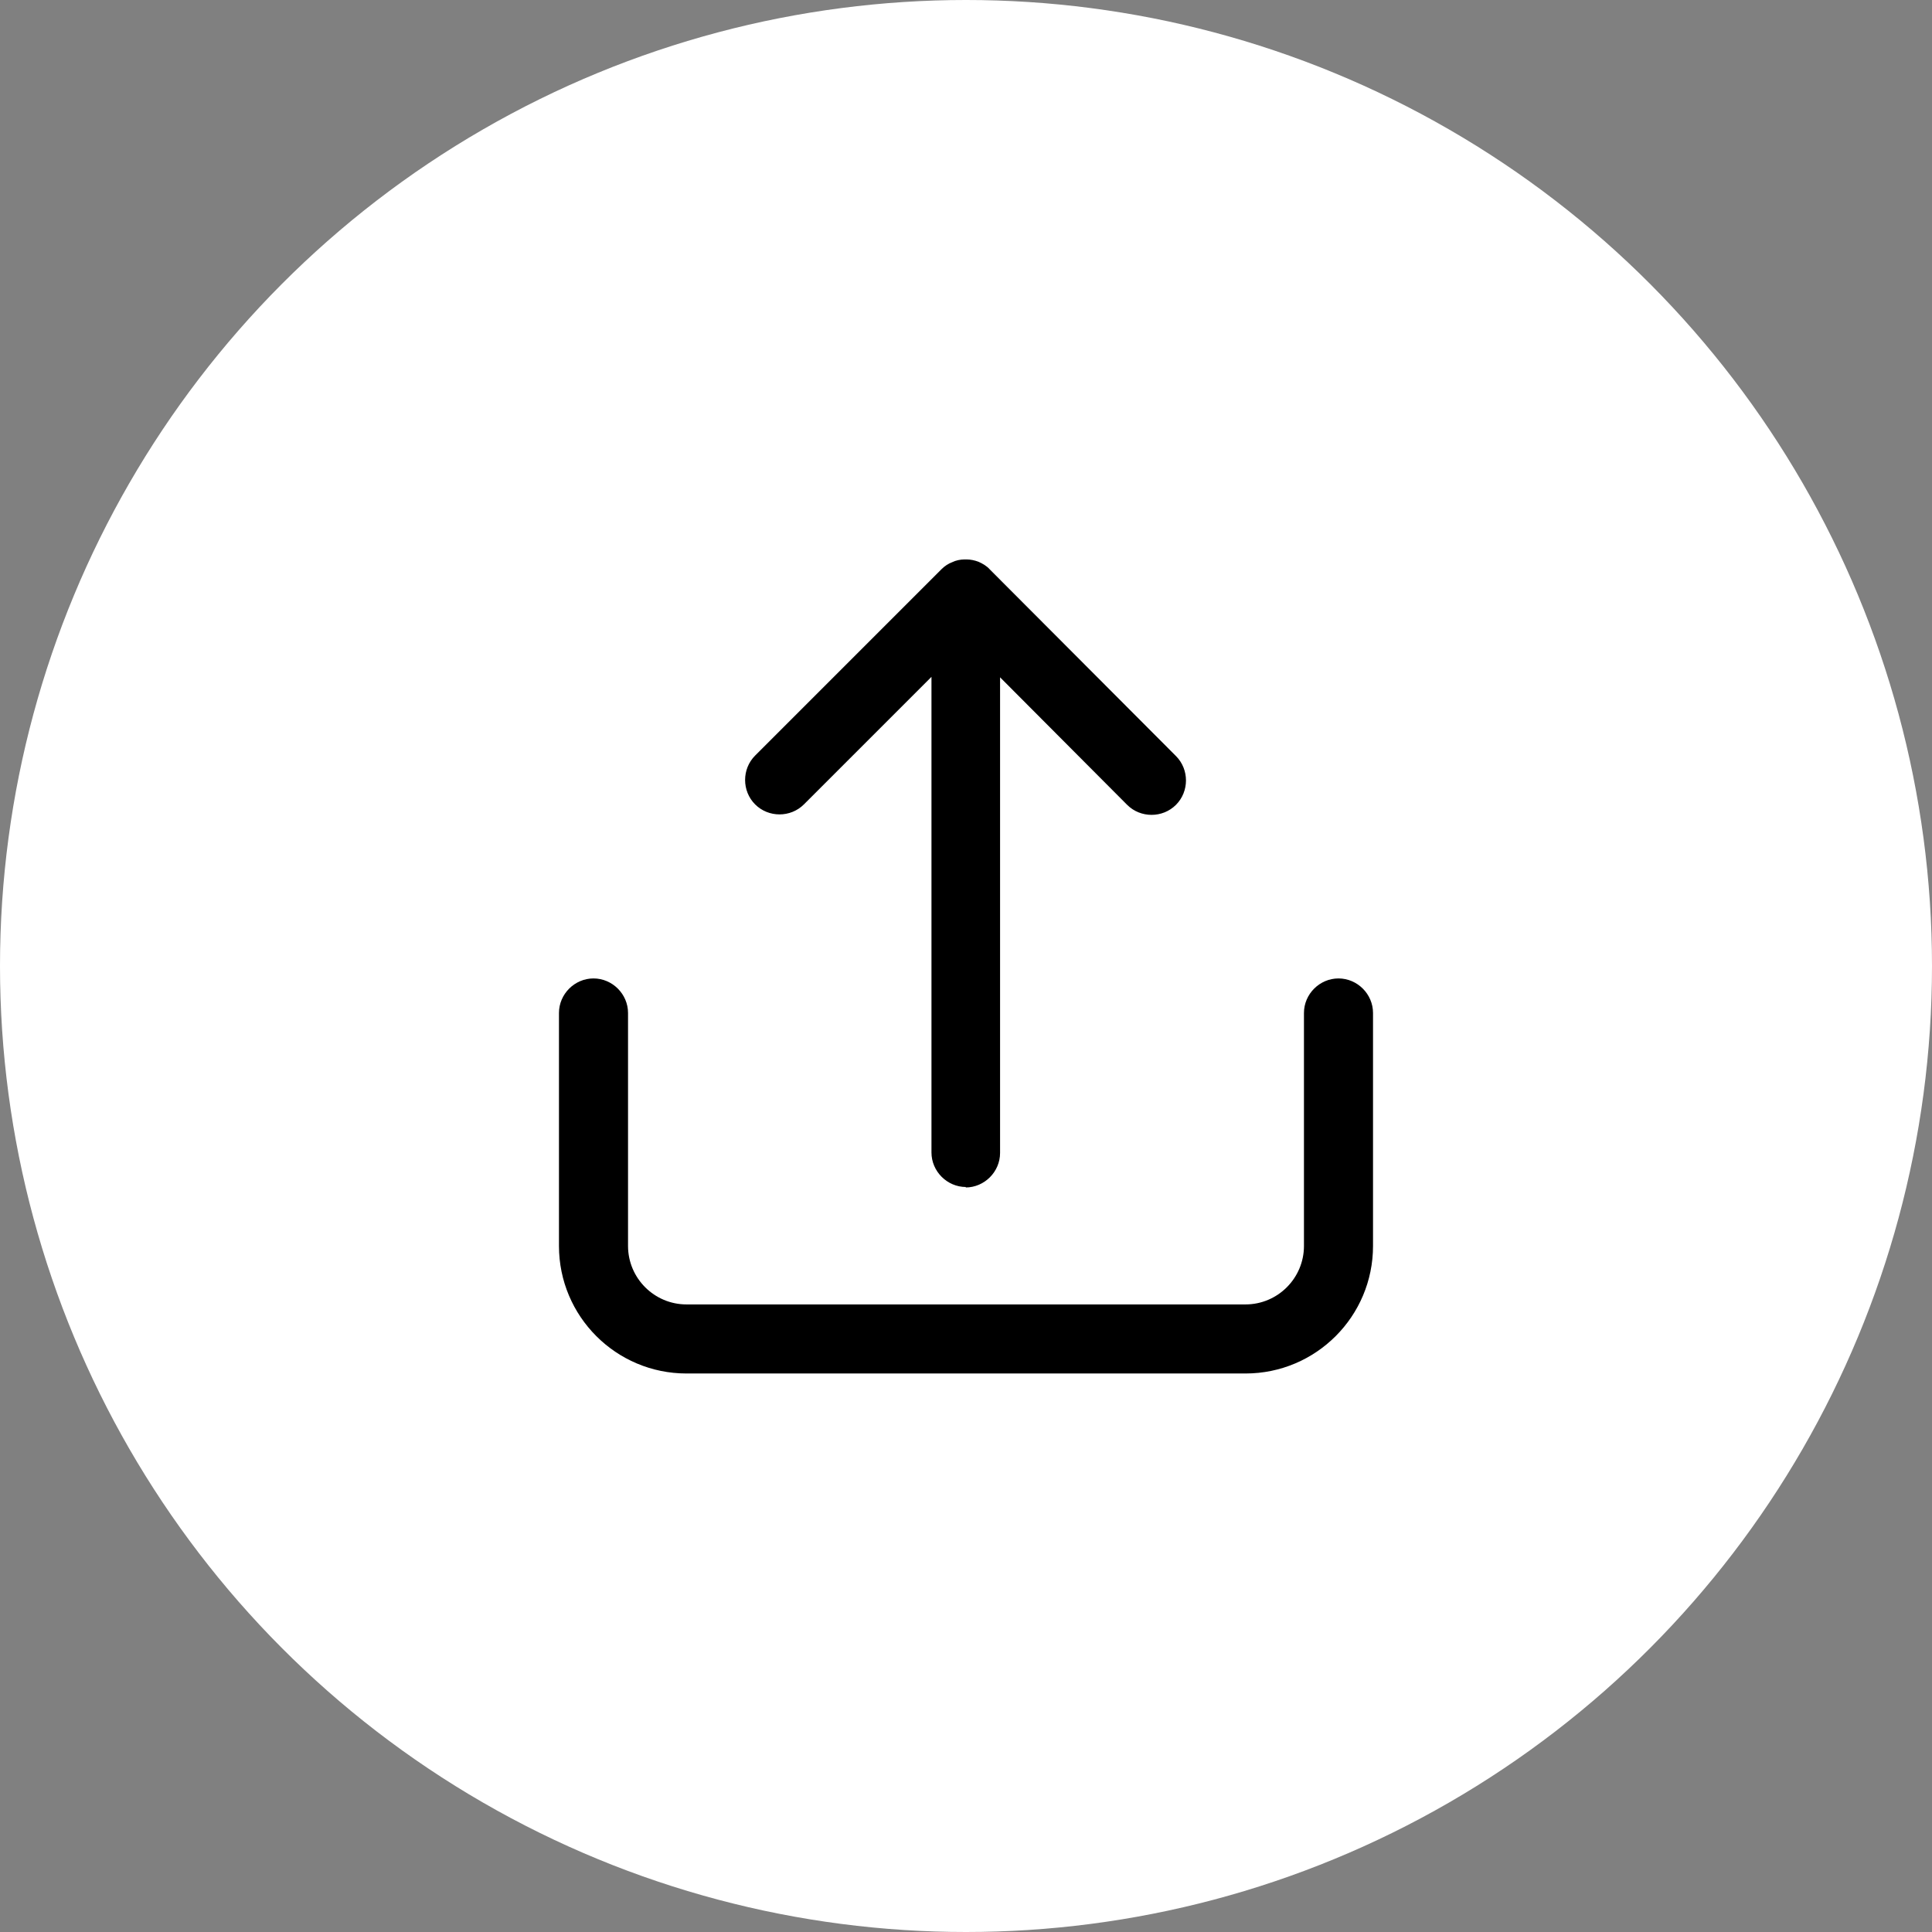
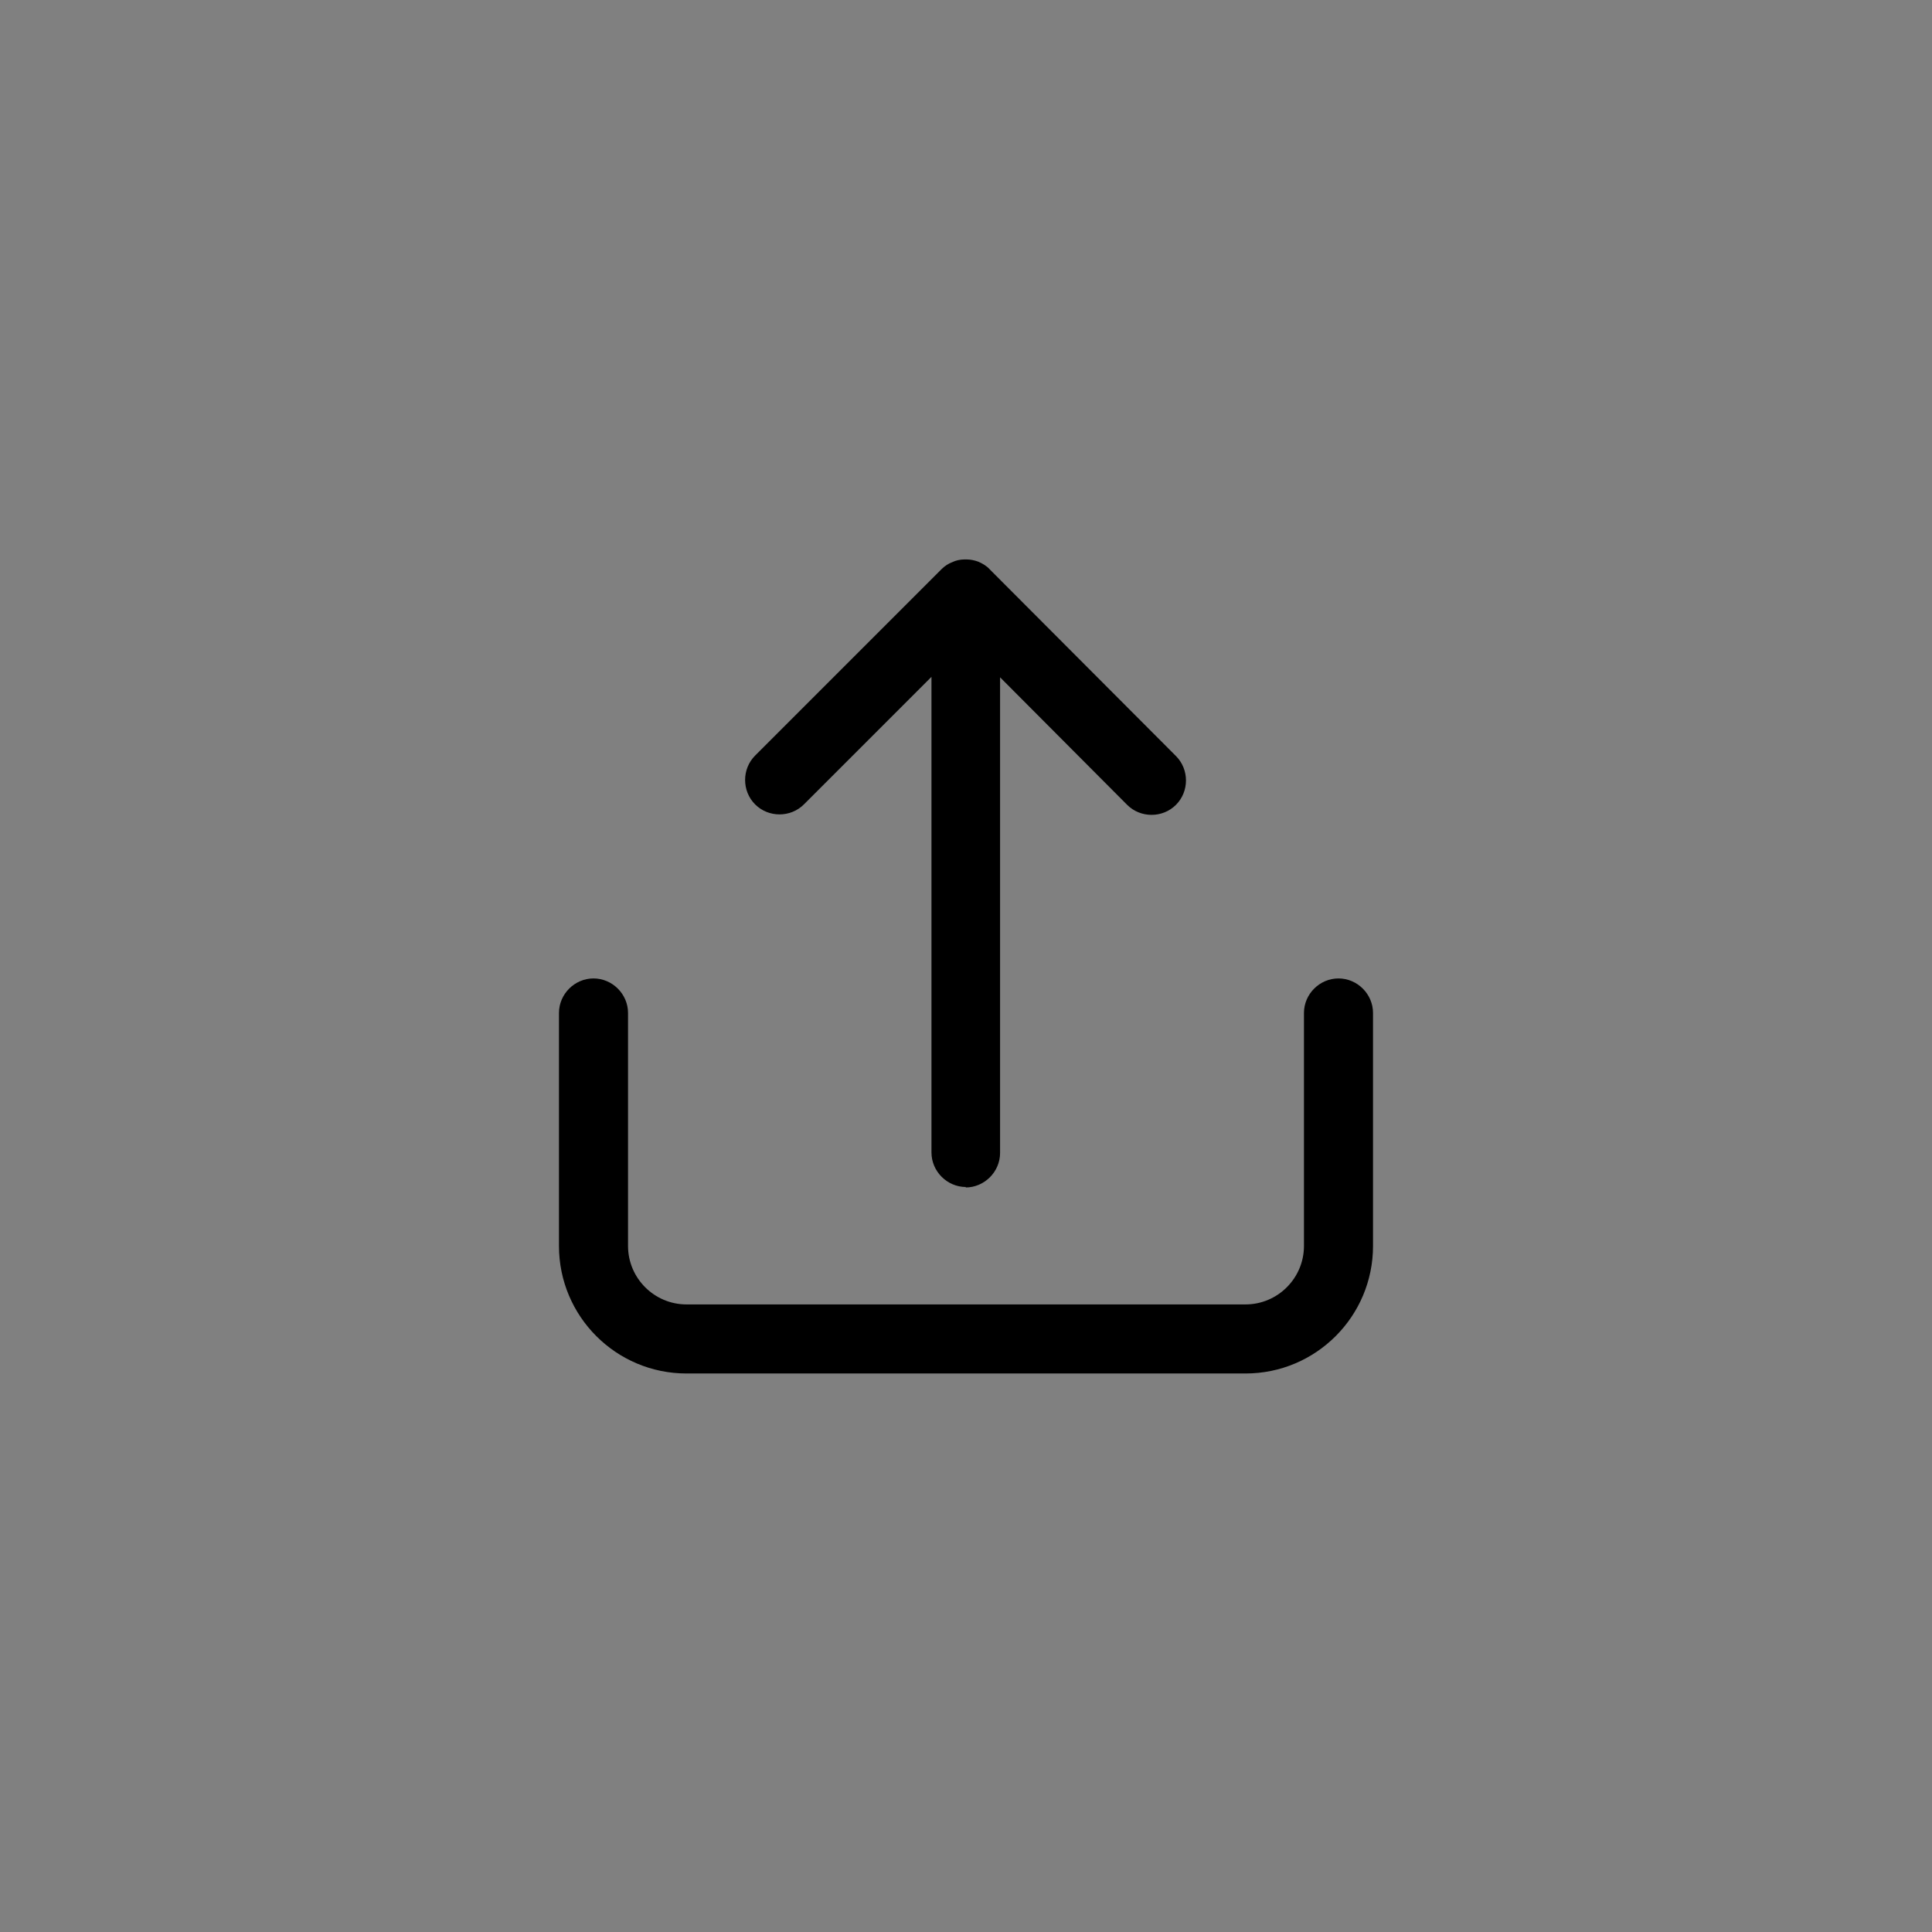
<svg xmlns="http://www.w3.org/2000/svg" id="Layer_2" data-name="Layer 2" viewBox="0 0 41.96 41.96">
  <rect x="0" y="0" width="41.96" height="41.96" fill="#808080" stroke="none" />
  <g id="Layer_1-2" data-name="Layer 1">
-     <circle id="Ellipse_122-2" data-name="Ellipse 122-2" cx="20.98" cy="20.98" r="20.98" fill="#fff" />
    <path d="m27.05,29.83h-12.14c-1.53,0-2.77-1.24-2.77-2.77v-5.06c0-.41.34-.75.75-.75s.75.34.75.75v5.06c0,.7.57,1.27,1.27,1.27h12.14c.7,0,1.27-.57,1.27-1.27v-5.06c0-.41.34-.75.75-.75s.75.34.75.75v5.06c0,1.53-1.24,2.77-2.77,2.77Zm-6.07-4.05c-.41,0-.75-.34-.75-.75v-10.33l-2.77,2.77c-.29.29-.77.29-1.06,0s-.29-.77,0-1.06l4.05-4.05h0s0,0,0,0c0,0,0,0,0,0h0s0,0,0,0h0c.07-.07.15-.12.23-.15.08-.04.18-.06.27-.06h.04c.09,0,.18.02.26.05.09.04.18.09.25.17l4.04,4.05c.29.29.29.77,0,1.06-.29.29-.77.29-1.06,0l-2.76-2.77v10.33c0,.41-.34.75-.75.75Z" />
  </g>
</svg>